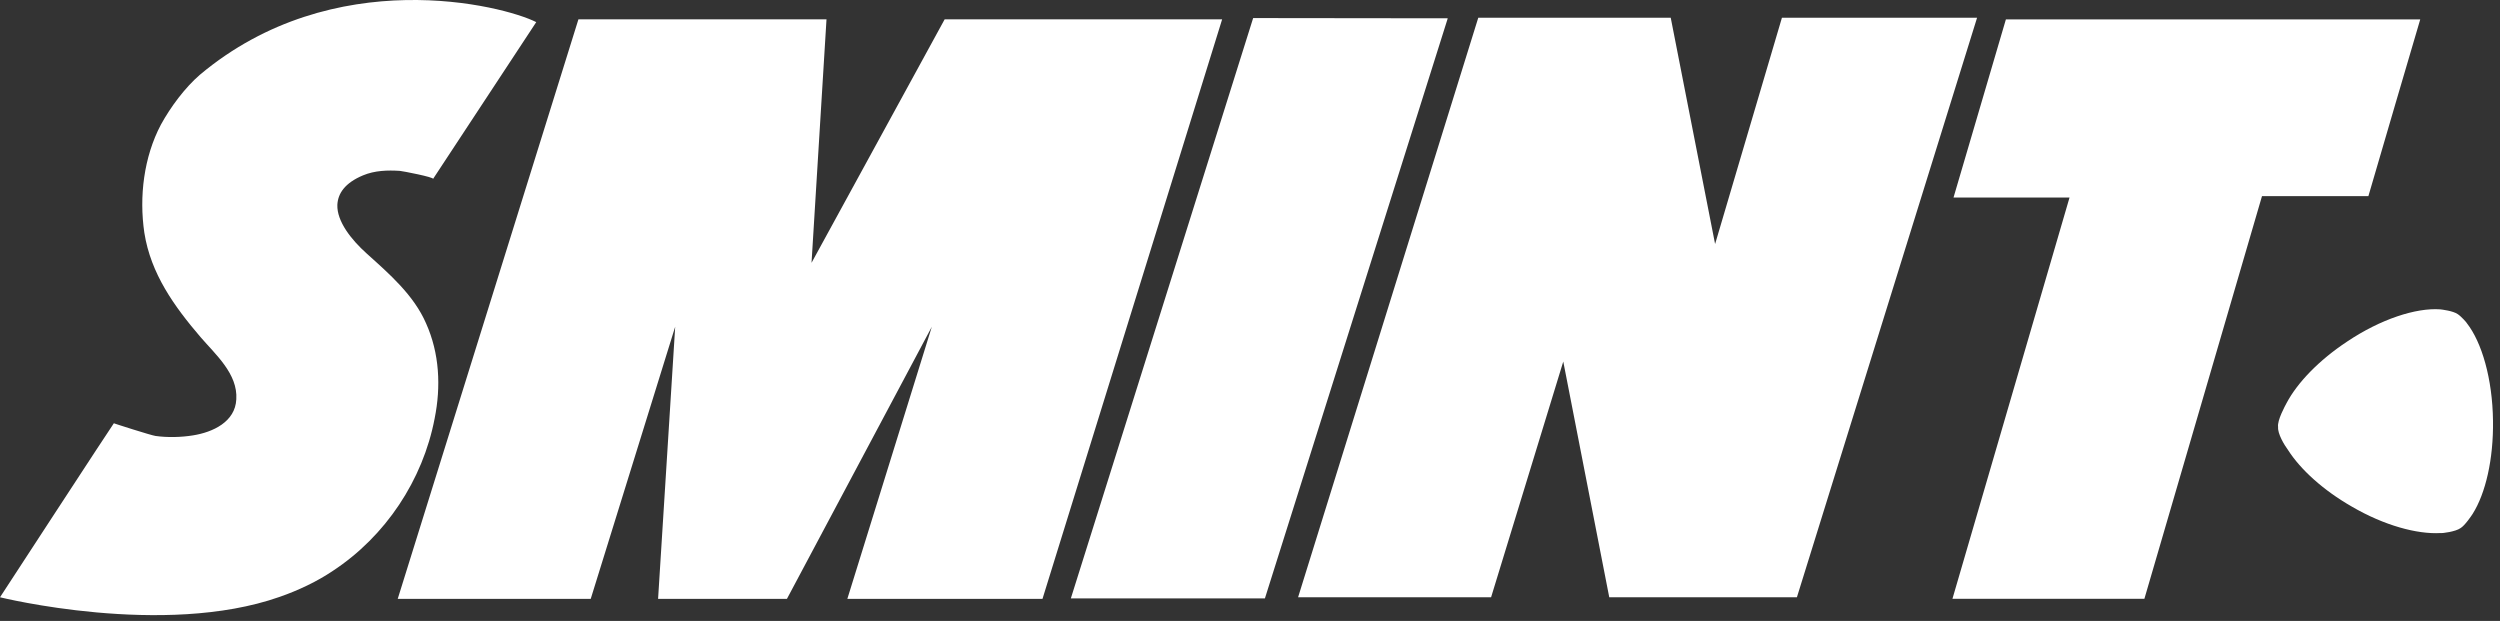
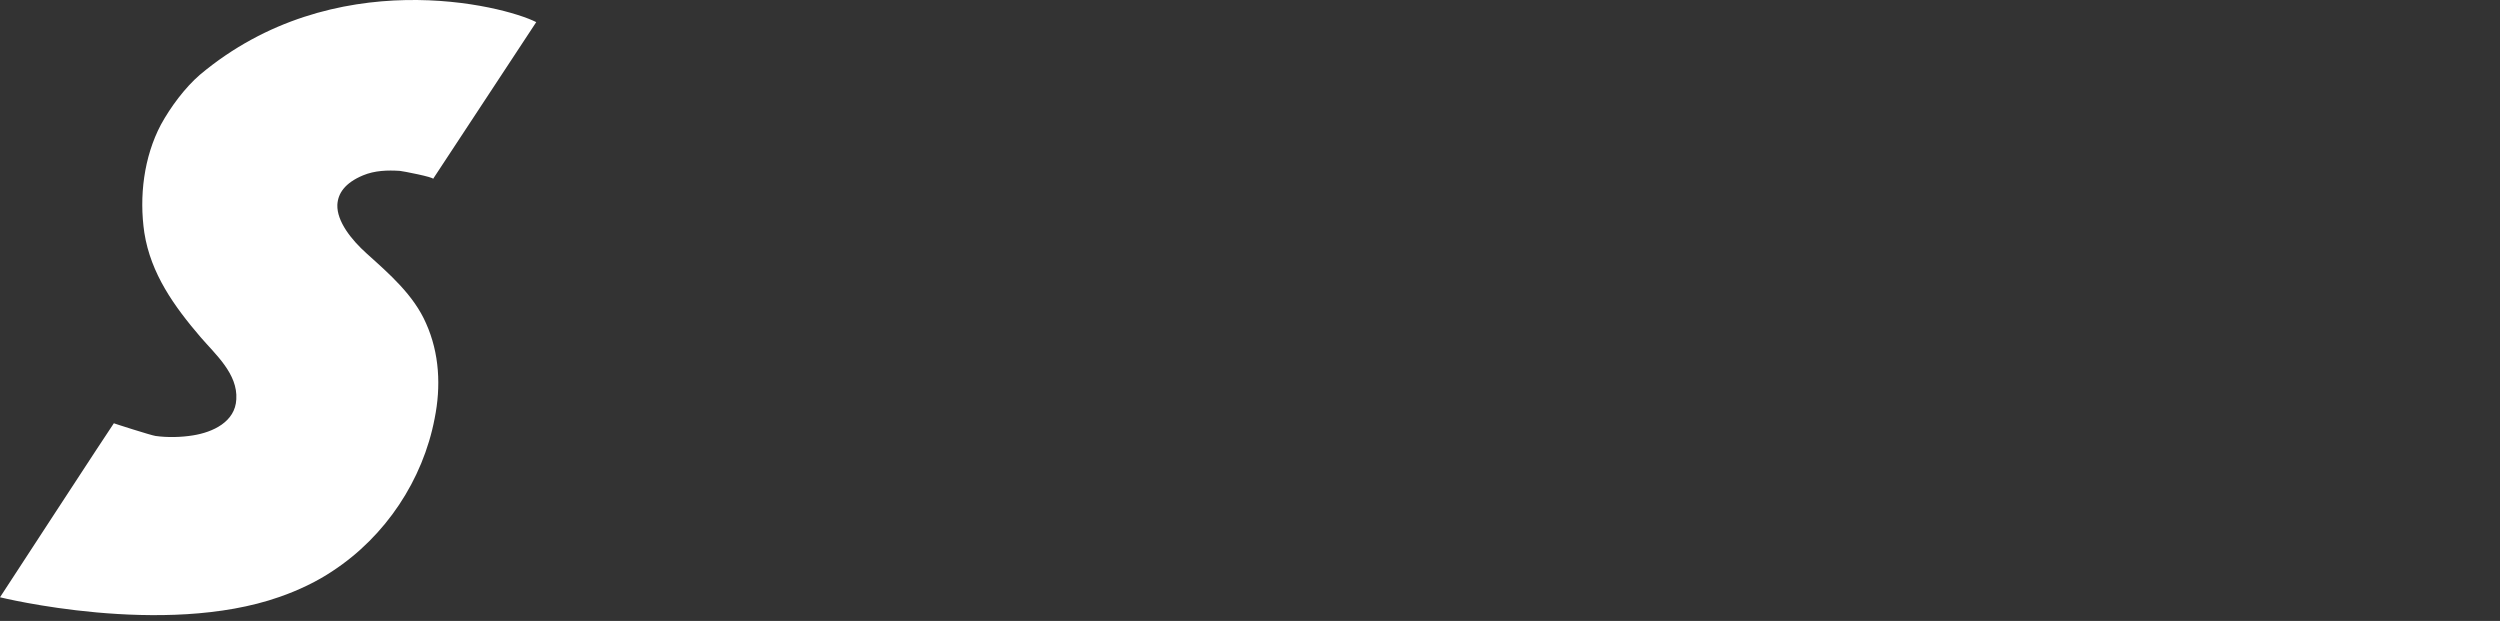
<svg xmlns="http://www.w3.org/2000/svg" width="153" height="38" viewBox="0 0 153 38" fill="none">
  <rect x="0" y="0" width="153" height="38" fill="#333333" stroke="none" />
  <path fill-rule="evenodd" clip-rule="evenodd" d="M20.646 12.539C20.613 13.548 21.497 14.669 22.446 15.52C23.82 16.756 25.325 18.058 26.078 19.796C26.896 21.623 26.994 23.657 26.601 25.606C25.881 29.385 23.591 32.817 20.384 34.928C19.403 35.59 18.258 36.131 17.112 36.53C10.012 39.029 0 36.553 0 36.553C0 36.553 6.937 25.916 6.969 25.903C6.937 25.903 9.26 26.648 9.521 26.681C10.241 26.783 11.092 26.763 11.812 26.645C13.022 26.453 14.397 25.82 14.462 24.436C14.56 22.879 13.186 21.692 12.27 20.627C10.667 18.754 9.227 16.753 8.834 14.247C8.507 12.031 8.802 9.604 9.849 7.626C10.438 6.551 11.321 5.361 12.237 4.573C20.417 -2.286 30.789 0.322 32.818 1.354C32.589 1.704 26.863 10.412 26.503 10.95C26.568 10.841 24.605 10.465 24.474 10.458C23.722 10.409 22.936 10.432 22.217 10.732C21.104 11.197 20.679 11.843 20.646 12.539Z" fill="white" />
-   <path fill-rule="evenodd" clip-rule="evenodd" d="M90.47 1.086L79.443 36.552H91.255L95.672 22.127L98.486 36.552H109.971L120.997 1.086H109.054L104.964 14.935L102.249 1.086H90.47Z" fill="white" />
-   <path fill-rule="evenodd" clip-rule="evenodd" d="M35.4 1.183L24.341 36.649H36.153L41.322 19.994L40.275 36.649H48.161L57.028 19.997L51.858 36.649H63.801L74.795 1.183H57.813L49.666 16.084L50.582 1.183H35.4Z" fill="white" />
-   <path fill-rule="evenodd" clip-rule="evenodd" d="M122.761 1.186C121.976 3.853 119.915 10.876 119.555 12.09H126.655L119.489 36.648H131.236L138.434 12.004H144.945C145.043 11.638 148.119 1.186 148.119 1.186H122.761Z" fill="white" />
-   <path fill-rule="evenodd" clip-rule="evenodd" d="M76.693 1.106L65.536 36.621H77.413L88.603 1.12L76.693 1.106Z" fill="white" />
-   <path fill-rule="evenodd" clip-rule="evenodd" d="M150.413 19.225C150.119 19.021 149.431 18.942 149.333 18.932C147.861 18.829 145.701 19.525 143.64 20.907C141.906 22.054 140.597 23.426 139.943 24.659C139.845 24.84 139.354 25.734 139.419 26.136C139.386 26.535 139.779 27.208 140.041 27.561C140.793 28.731 142.168 29.994 143.935 31.006C145.898 32.151 147.926 32.708 149.366 32.622C149.464 32.645 150.282 32.536 150.577 32.325C150.838 32.18 151.264 31.55 151.329 31.445C152.114 30.199 152.605 28.111 152.572 25.751C152.54 23.175 151.885 20.943 150.969 19.776C150.969 19.75 150.609 19.347 150.413 19.225Z" fill="white" />
</svg>